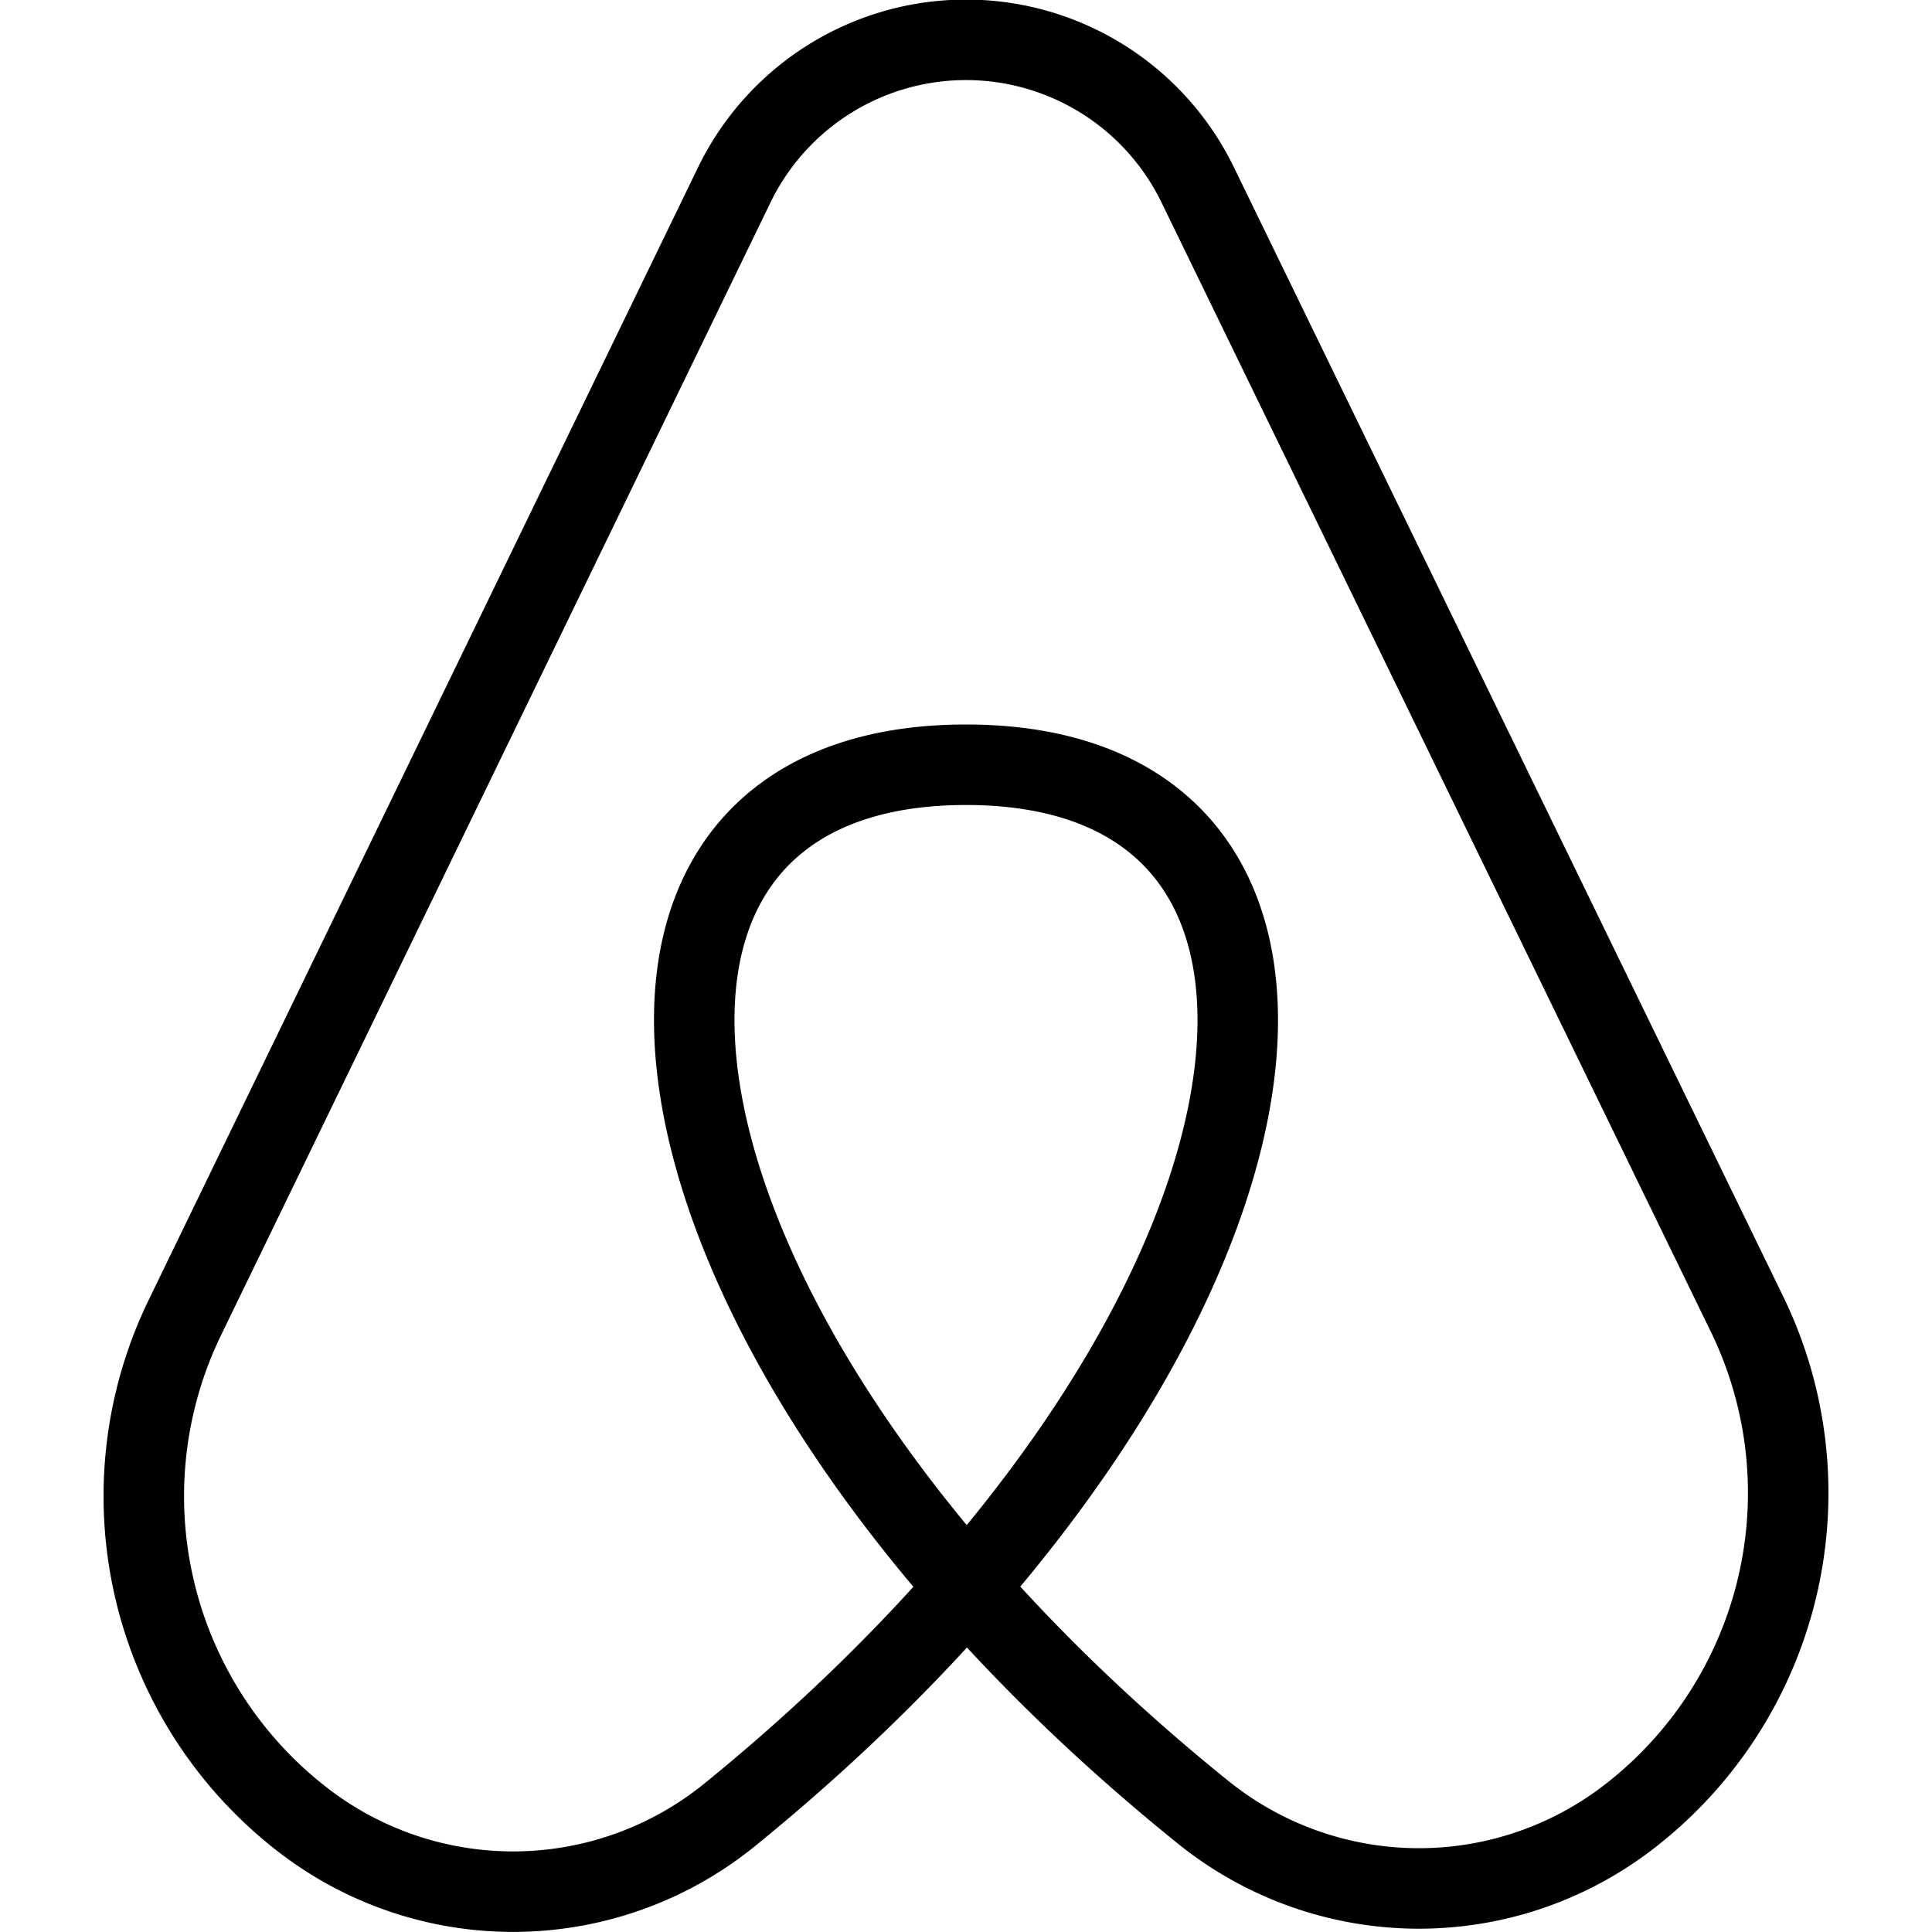
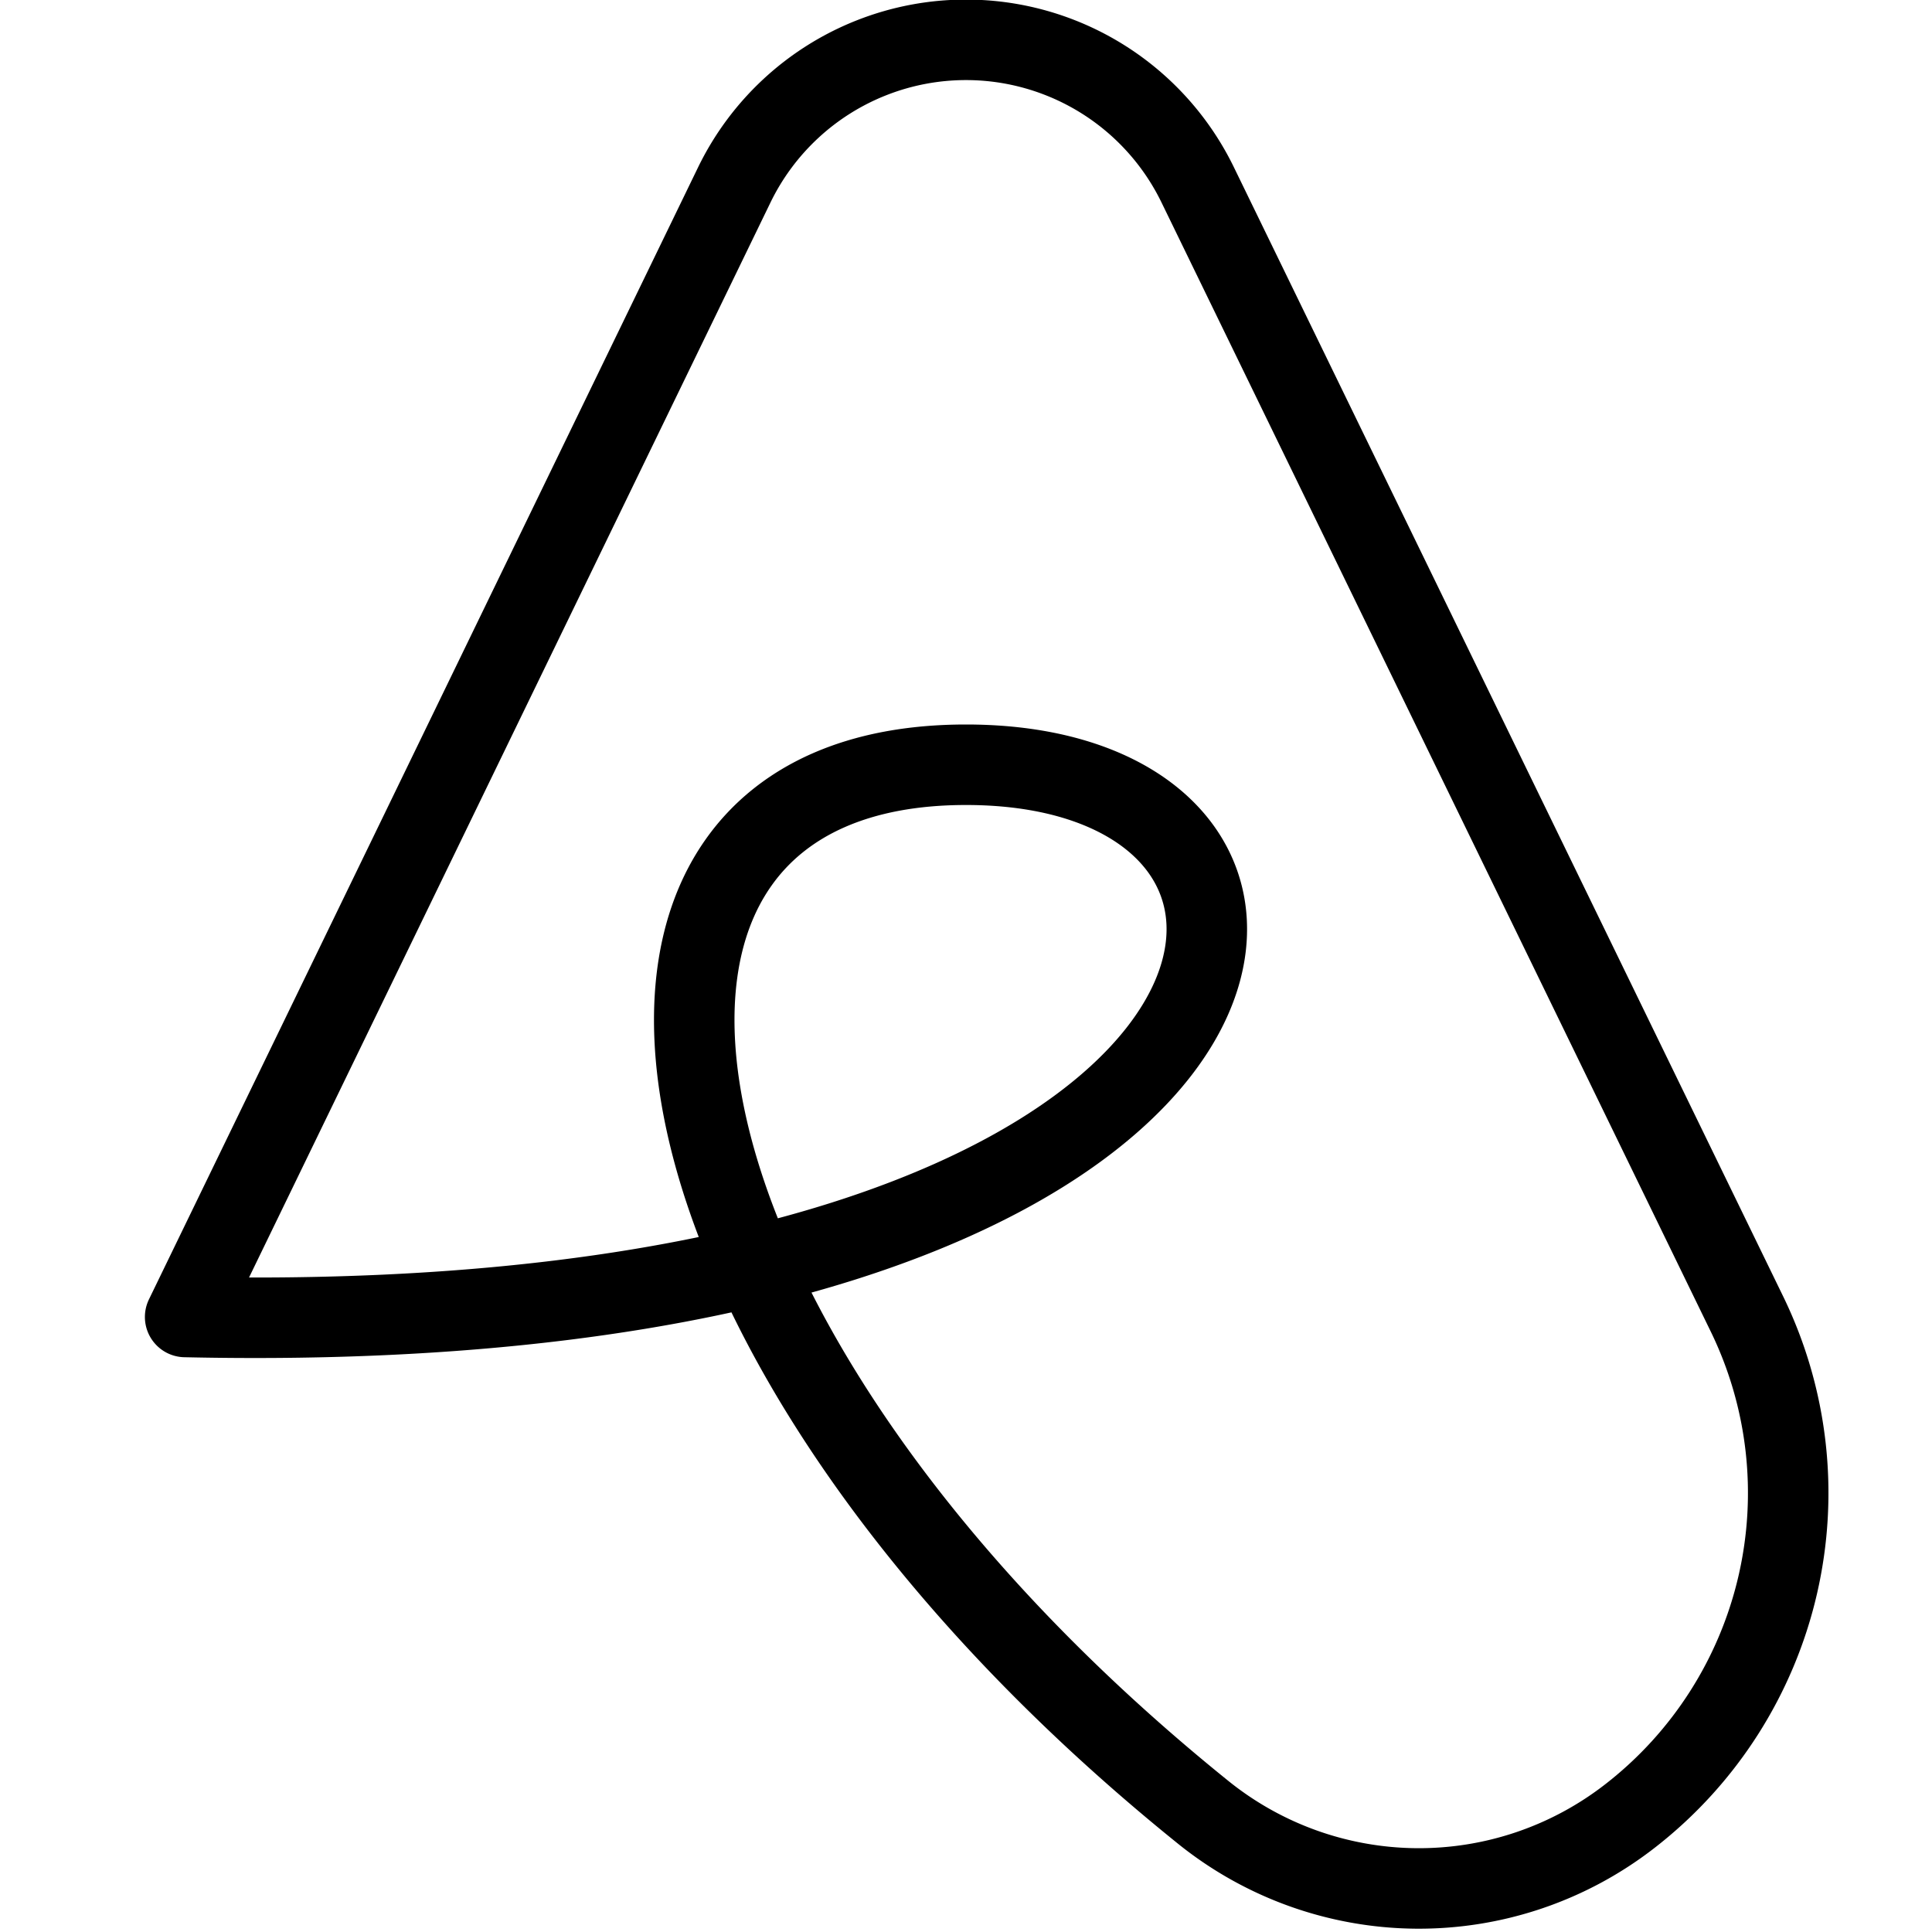
<svg xmlns="http://www.w3.org/2000/svg" viewBox="0 0 24 24">
  <g transform="matrix(1,0,0,1,0,0)">
-     <path d="M12,9.5c-5.37,0-4.29,7.17,2.93,13a4.27,4.27,0,0,0,5.33.05,5.08,5.08,0,0,0,1.44-6.23L14.88,2.3a3.2,3.2,0,0,0-5.76,0L2.3,16.36a5.08,5.08,0,0,0,1.44,6.23,4.27,4.27,0,0,0,5.33-.05C16.29,16.67,17.37,9.5,12,9.5Z" style="fill: none;stroke: #000000;stroke-linecap: round;stroke-linejoin: round" />
+     <path d="M12,9.5c-5.37,0-4.29,7.17,2.93,13a4.27,4.27,0,0,0,5.33.05,5.08,5.08,0,0,0,1.44-6.23L14.88,2.3a3.2,3.2,0,0,0-5.76,0L2.3,16.36C16.29,16.67,17.37,9.5,12,9.5Z" style="fill: none;stroke: #000000;stroke-linecap: round;stroke-linejoin: round" />
  </g>
</svg>